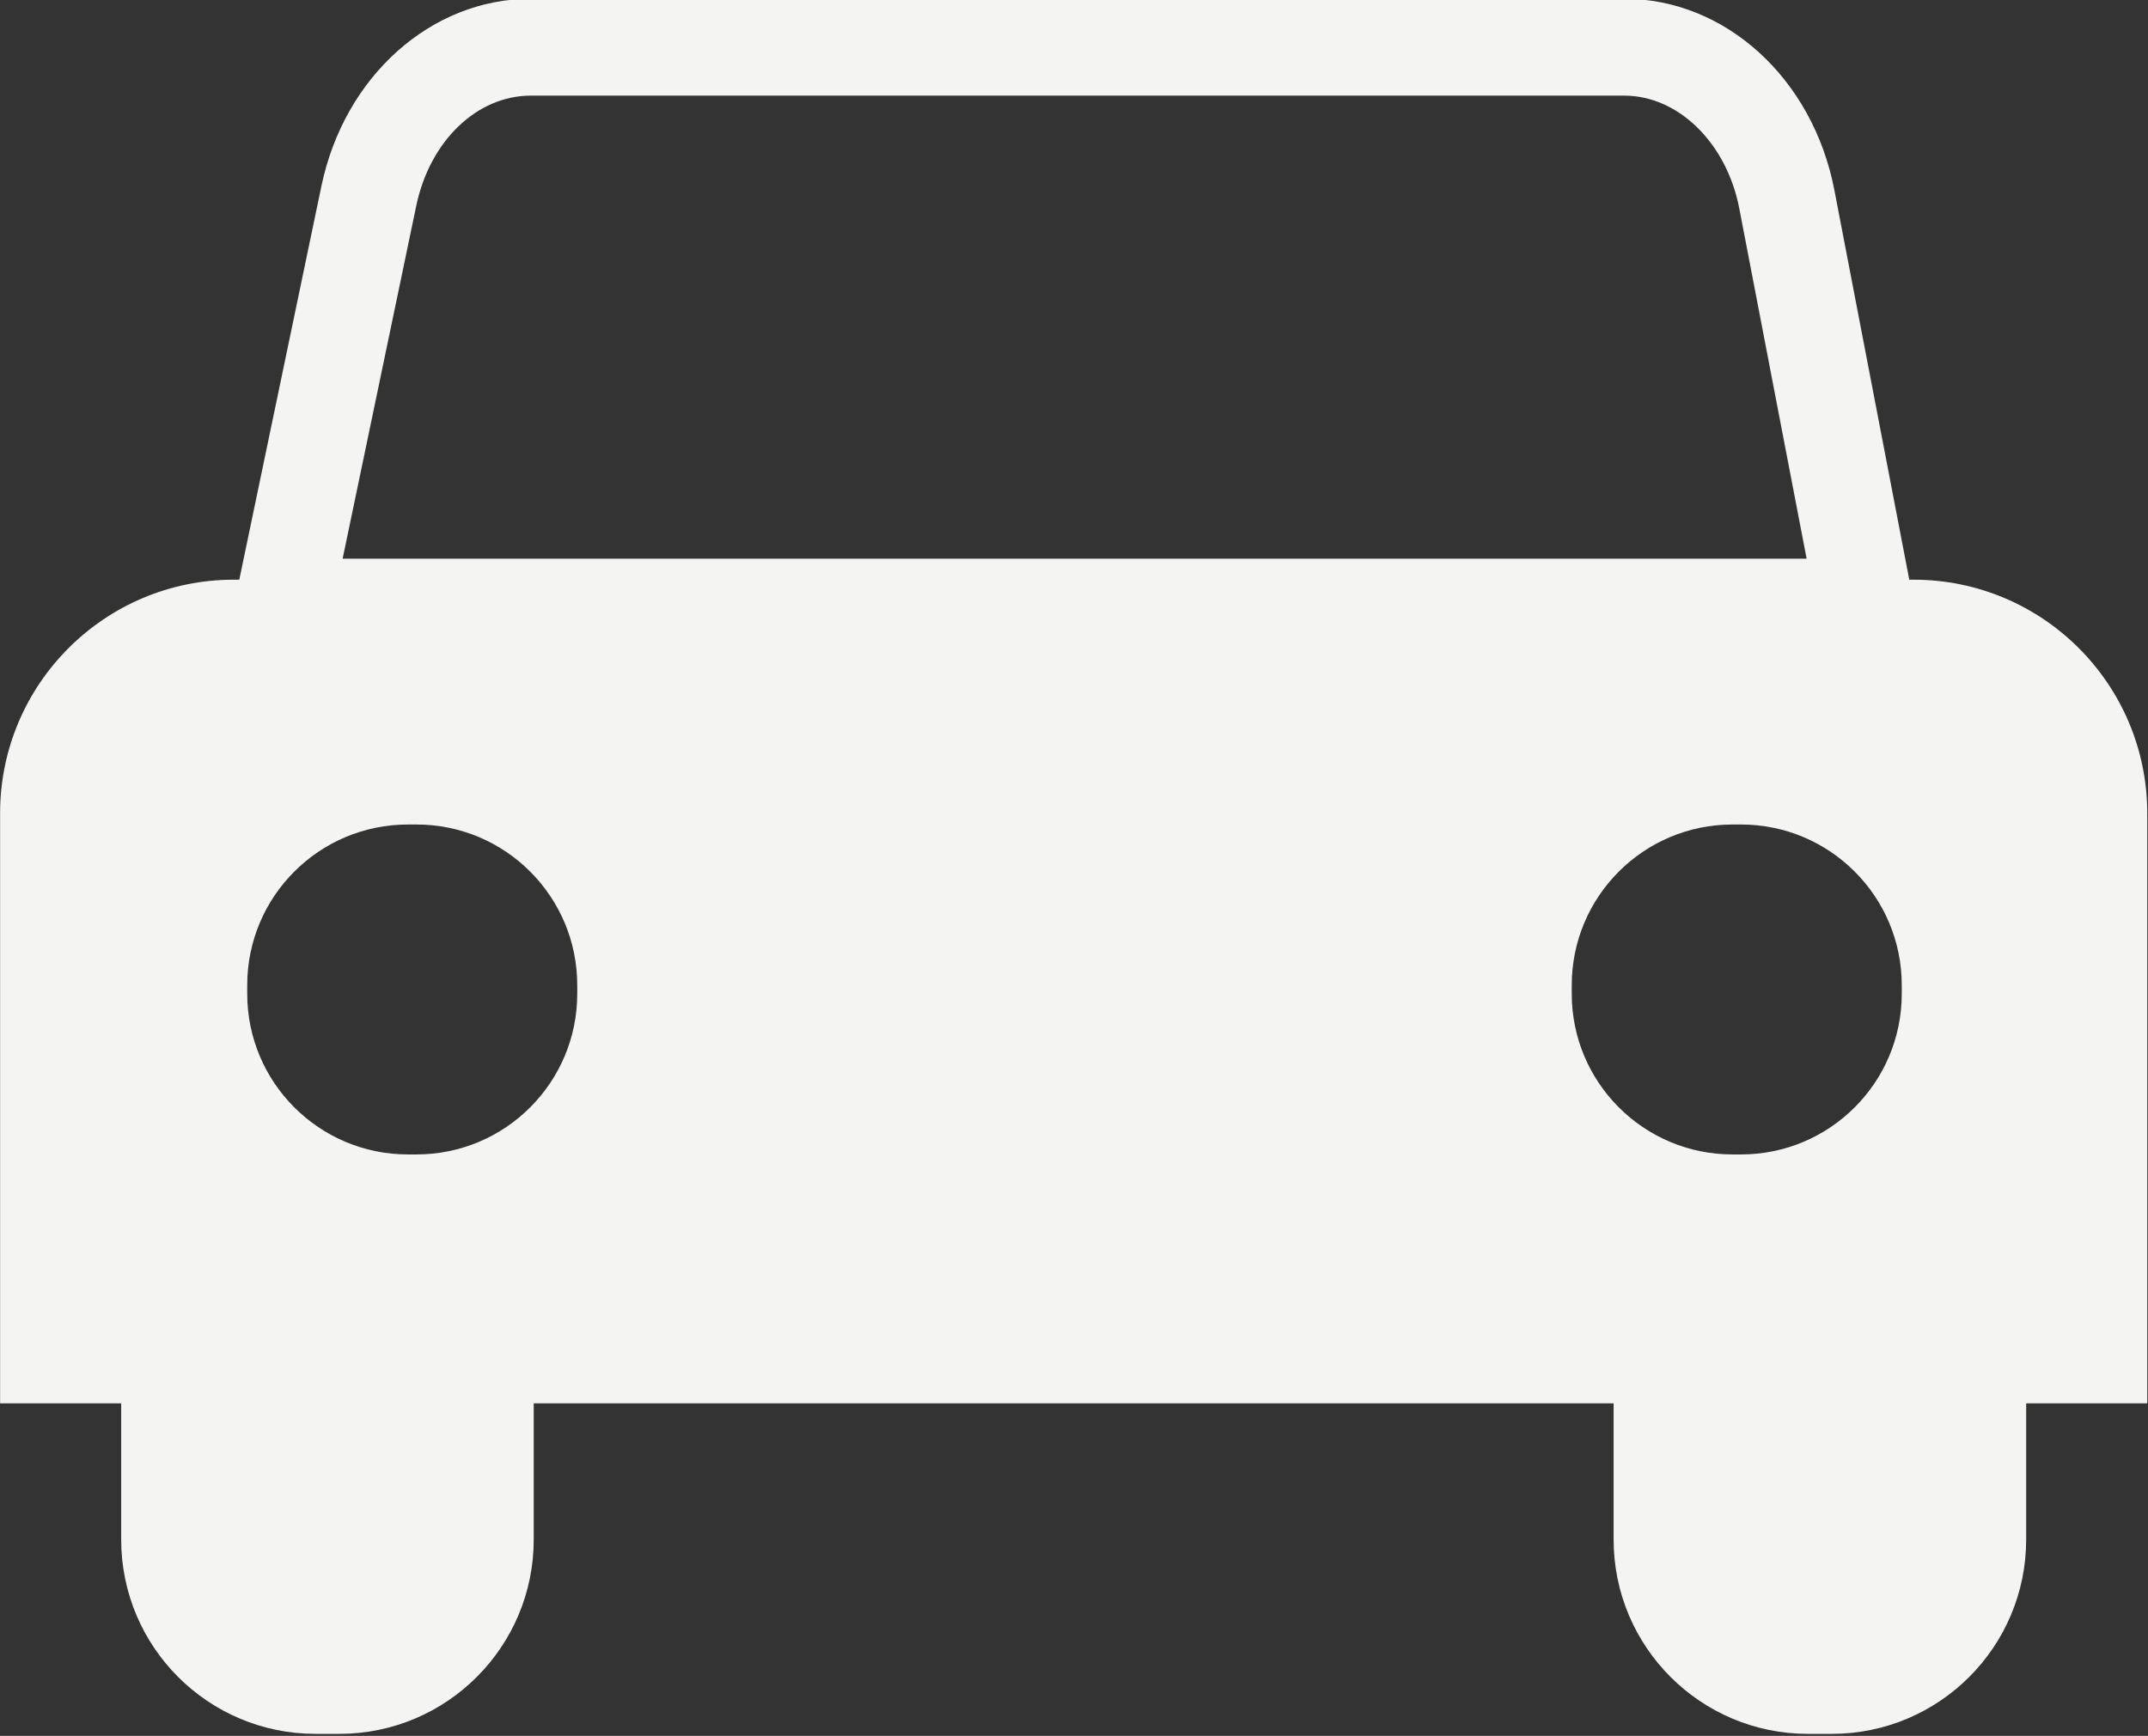
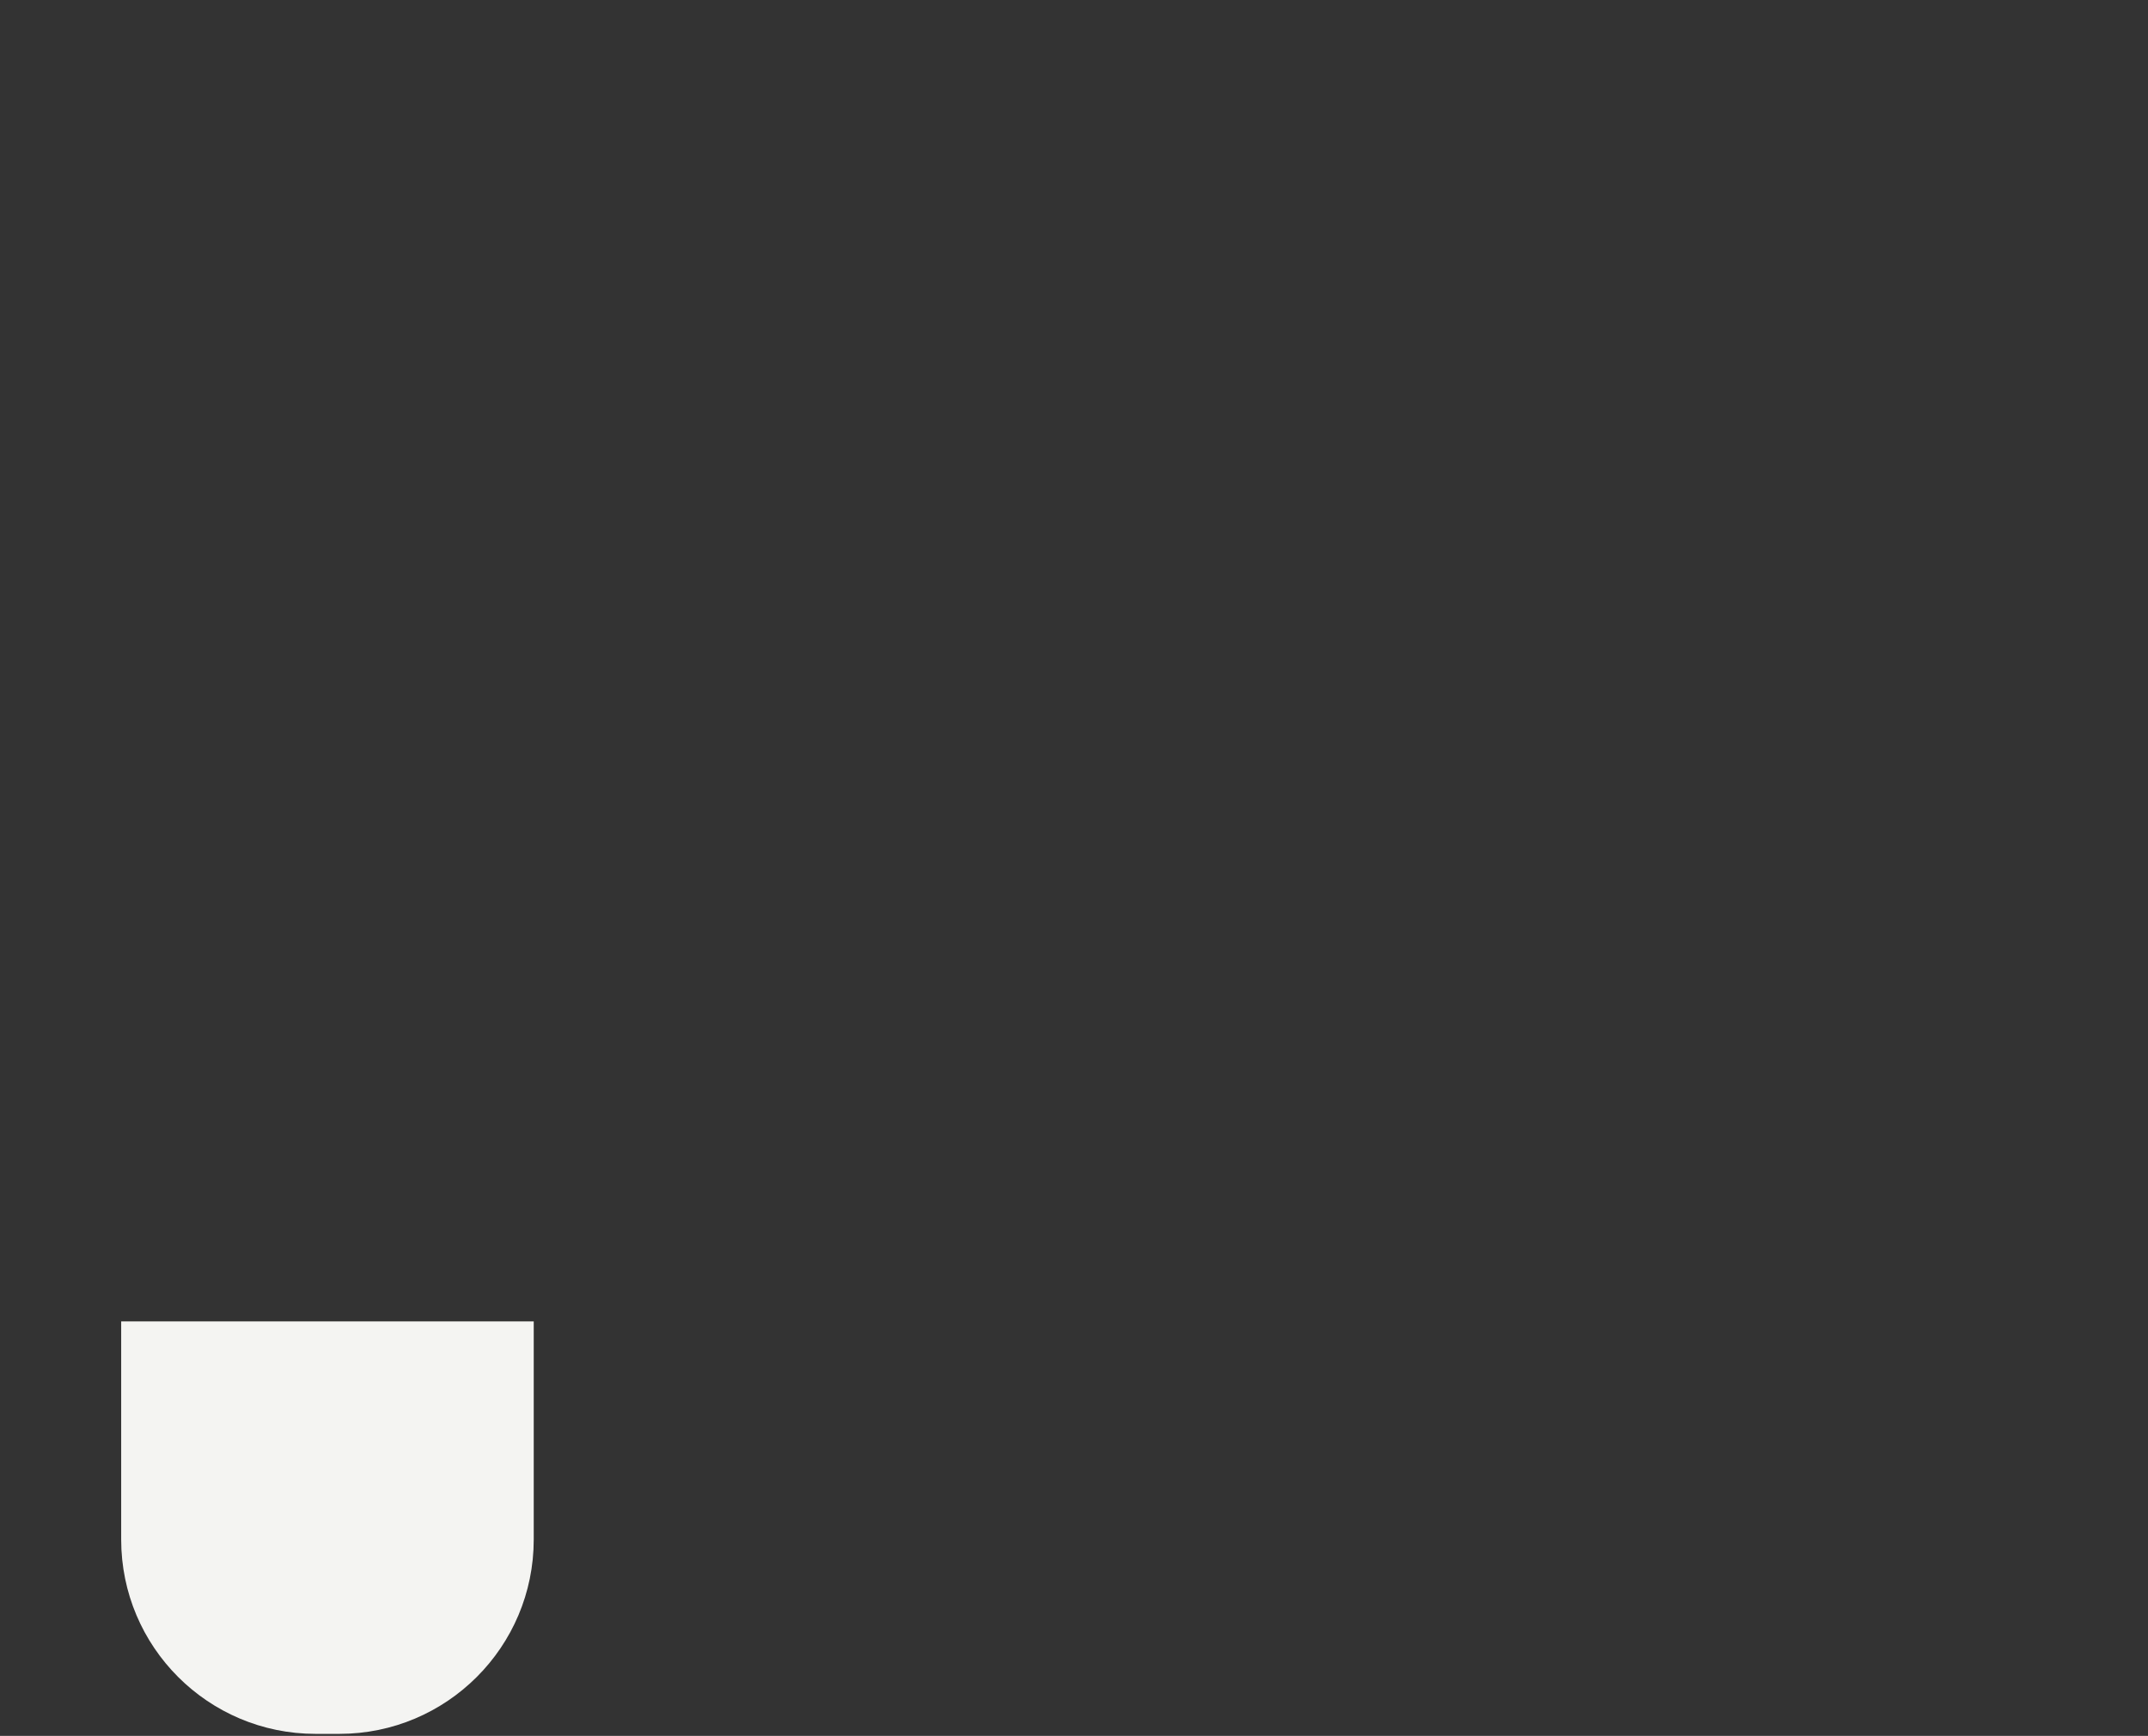
<svg xmlns="http://www.w3.org/2000/svg" fill="#f4f4f2" height="71.7" preserveAspectRatio="xMidYMid meet" version="1" viewBox="6.1 13.8 88.7 71.7" width="88.7" zoomAndPan="magnify">
  <rect x="6.1" y="13.8" width="88.7" height="71.7" fill="#333333" stroke="none" />
  <g id="change1_3">
-     <path d="M85.119,37.744H15.754c-5.33,0-9.65,4.32-9.65,9.65v24.371h88.665V47.394C94.769,42.064,90.448,37.744,85.119,37.744z M29.937,54.845c0,3.667-2.972,6.639-6.639,6.639h-0.35c-3.667,0-6.639-2.972-6.639-6.639v-0.35c0-3.667,2.972-6.639,6.639-6.639 h0.35c3.667,0,6.639,2.972,6.639,6.639V54.845z M84.632,54.845c0,3.667-2.972,6.639-6.639,6.639h-0.35 c-3.667,0-6.639-2.972-6.639-6.639v-0.35c0-3.667,2.972-6.639,6.639-6.639h0.35c3.667,0,6.639,2.972,6.639,6.639V54.845z" />
-   </g>
+     </g>
  <g id="change1_4">
-     <path d="M73.173,17.75c2.233,0,4.231,1.961,4.75,4.663l2.78,14.462H20.249l3.039-14.57c0.559-2.682,2.505-4.555,4.731-4.555H73.173 M73.173,13.75H28.019c-4.121,0-7.701,3.204-8.647,7.738l-4.044,19.387h70.216l-3.694-19.217 C80.964,17.042,77.351,13.75,73.173,13.75L73.173,13.75z" />
-   </g>
+     </g>
  <g id="change1_1">
-     <path d="M81.743,85.417h-0.984c-4.432,0-8.026-3.593-8.026-8.026v-9.01h17.036v9.01C89.769,81.823,86.175,85.417,81.743,85.417z" />
-   </g>
+     </g>
  <g id="change1_2">
    <path d="M20.114,85.417h-0.984c-4.432,0-8.026-3.593-8.026-8.026v-9.01H28.14v9.01C28.14,81.823,24.546,85.417,20.114,85.417z" />
  </g>
</svg>